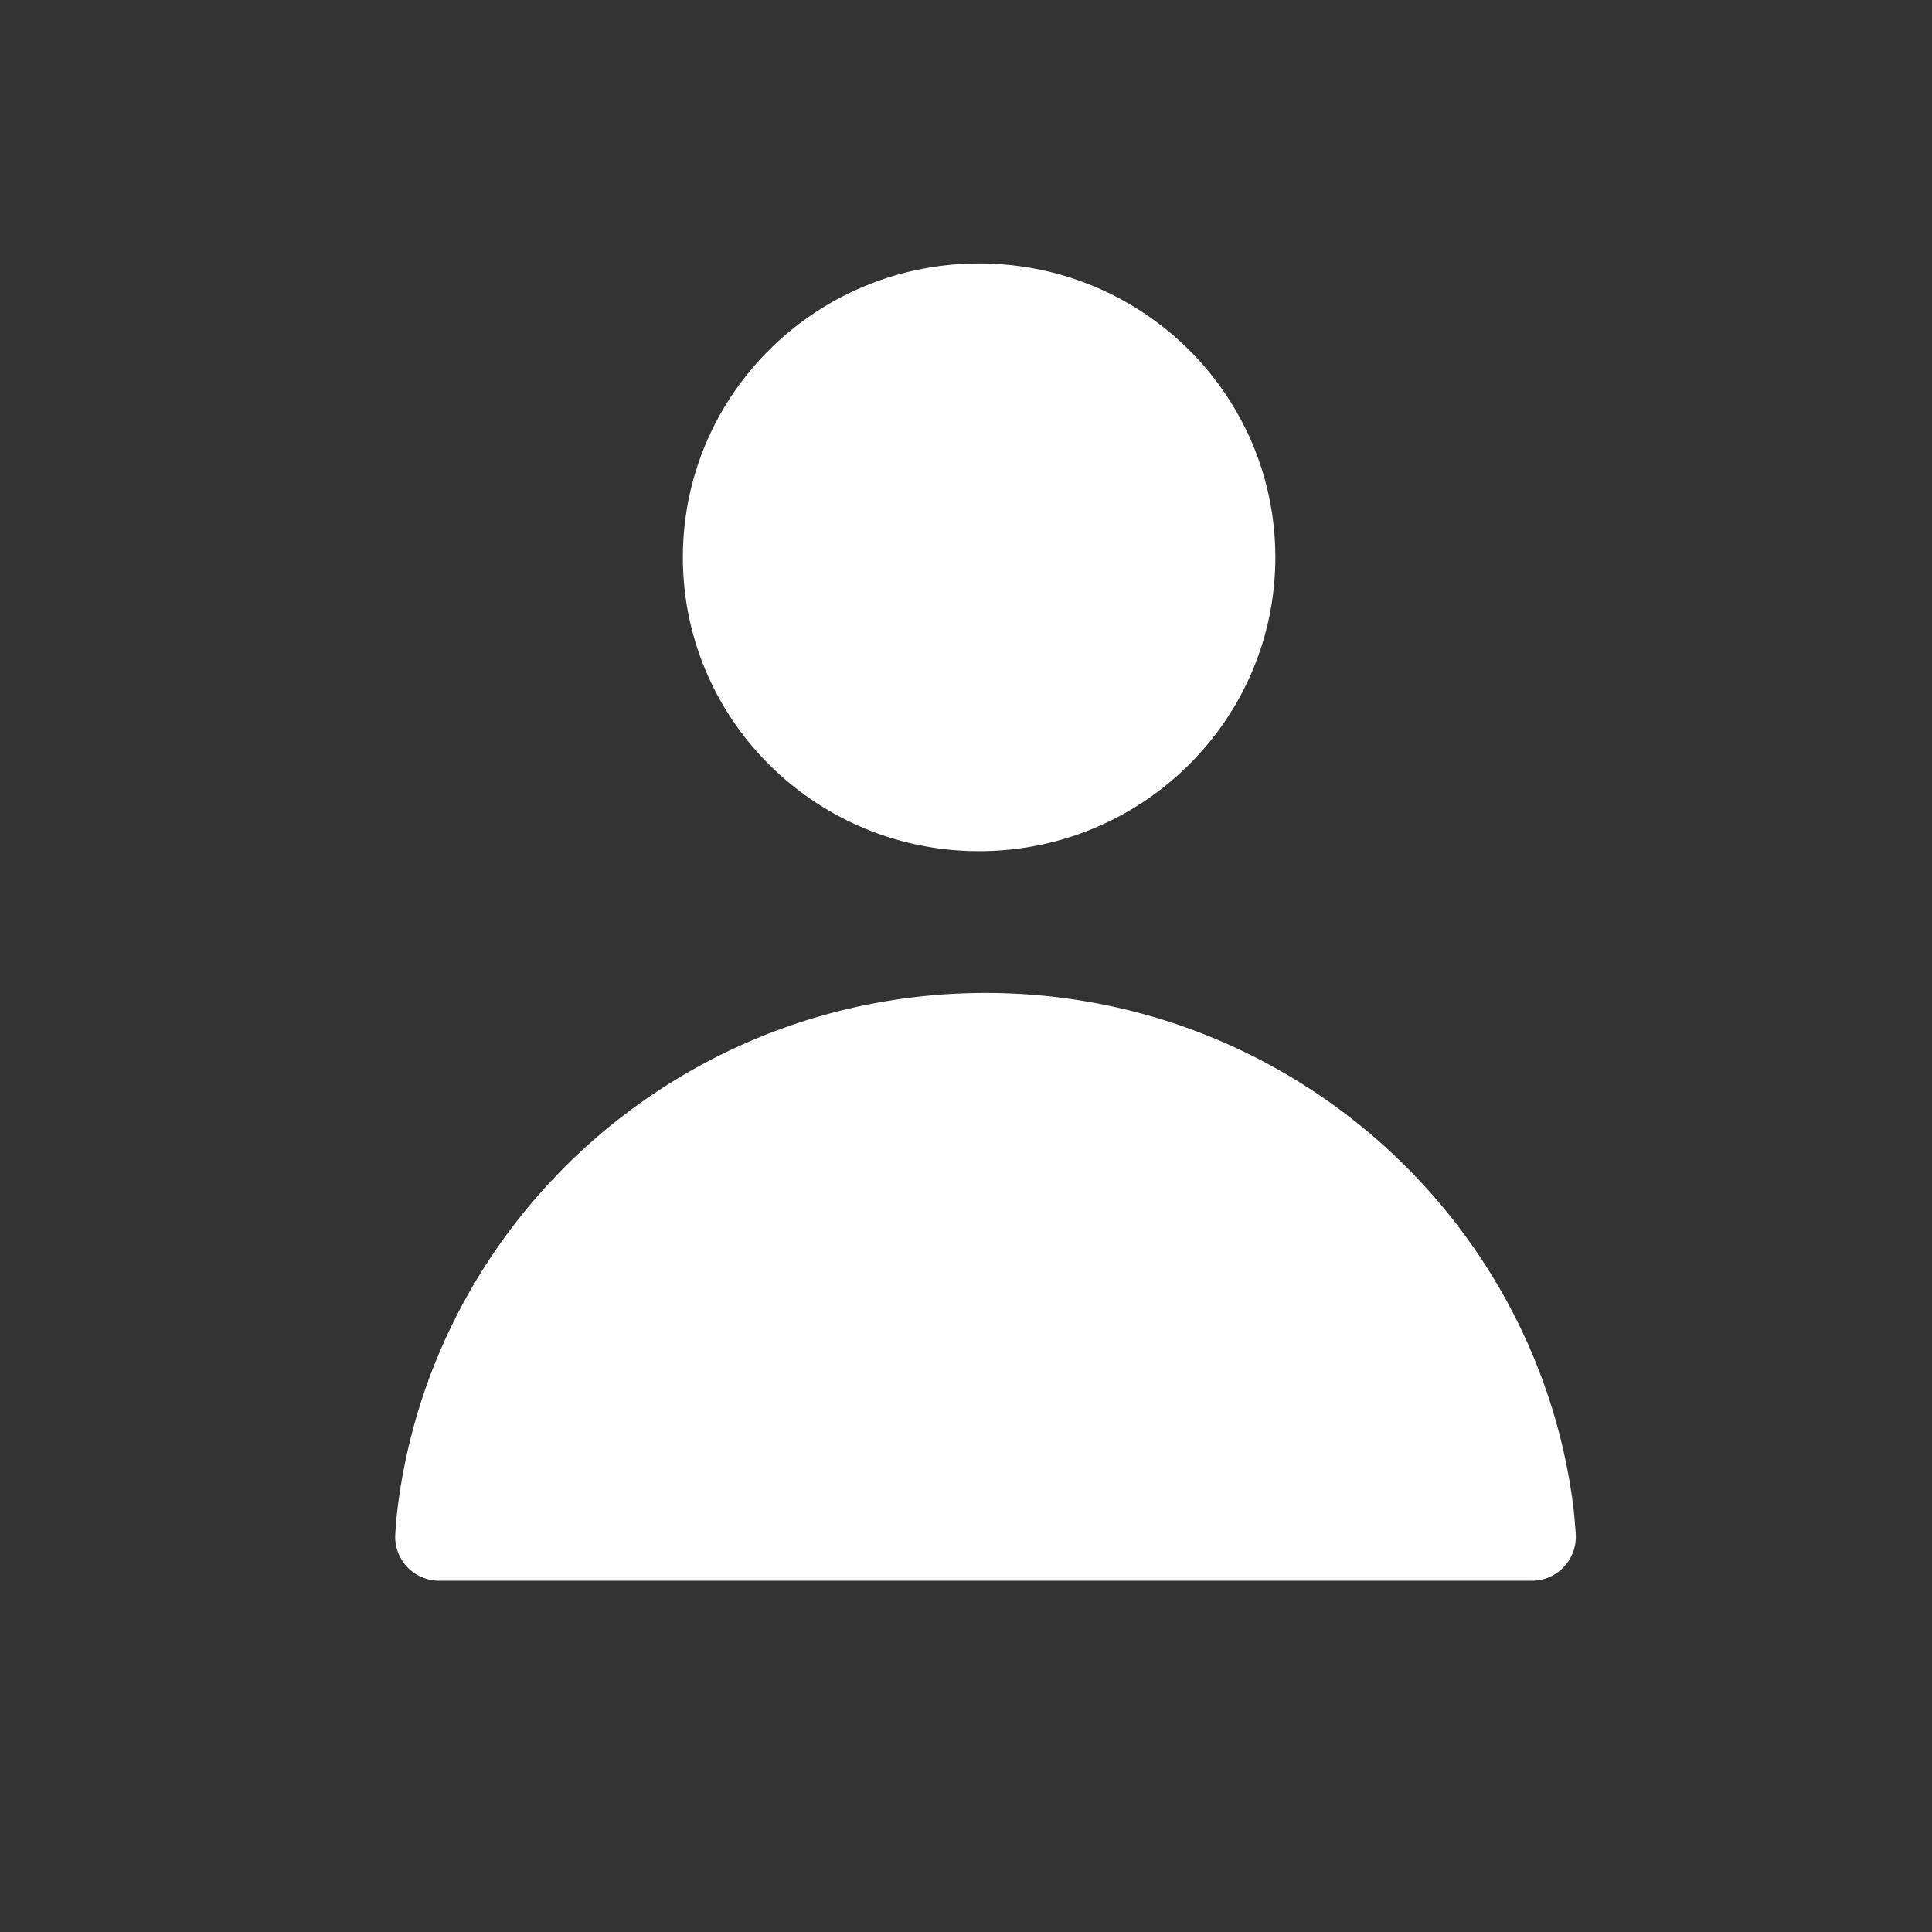
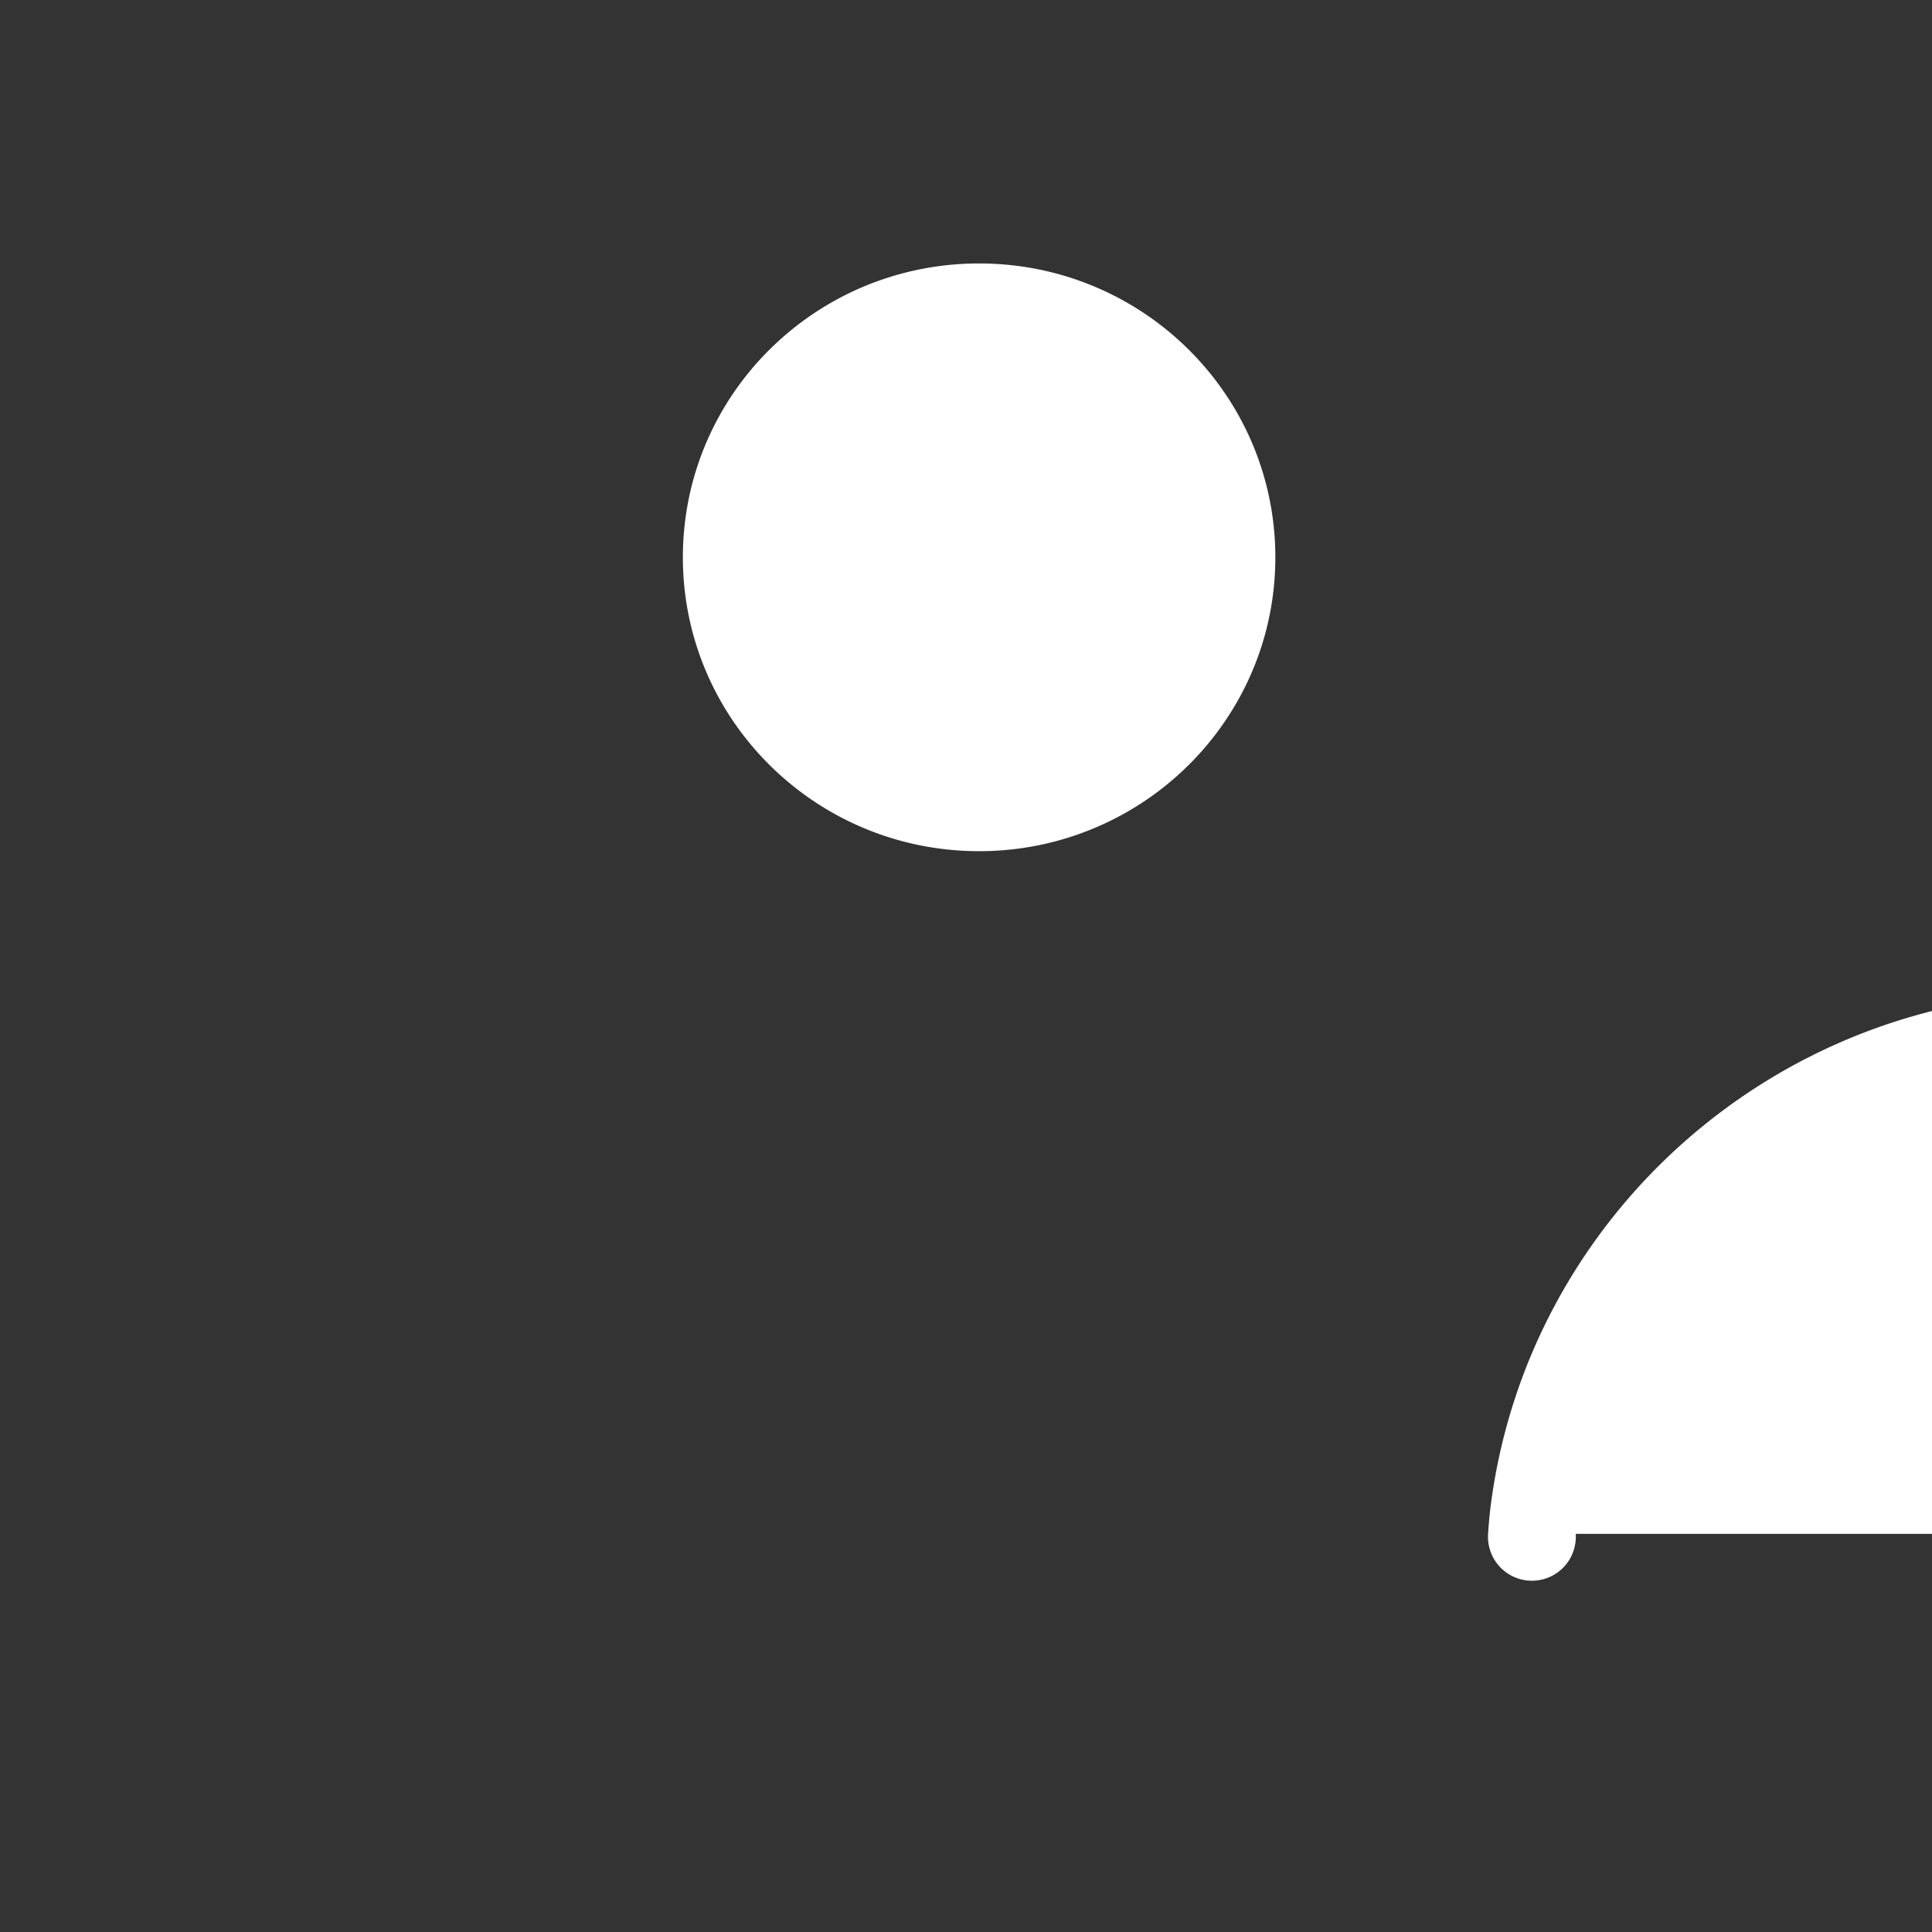
<svg xmlns="http://www.w3.org/2000/svg" xmlns:xlink="http://www.w3.org/1999/xlink" width="44" height="44">
  <rect width="100%" height="100%" fill="#333333" stroke="none" />
  <defs>
-     <path d="M29.045 12.693c0 3.695-3.021 6.692-6.747 6.692-3.725 0-6.746-2.997-6.746-6.692 0-3.698 3.02-6.693 6.746-6.693 3.726 0 6.747 2.995 6.747 6.693zm6.841 22.24A1 1 0 0134.888 36H10a1 1 0 01-.998-1.067 10.7 10.7 0 01.054-.599c.827-6.605 6.505-11.72 13.388-11.72 6.848 0 12.507 5.064 13.377 11.622.025.185.046.418.065.697z" id="path-1" />
+     <path d="M29.045 12.693c0 3.695-3.021 6.692-6.747 6.692-3.725 0-6.746-2.997-6.746-6.692 0-3.698 3.02-6.693 6.746-6.693 3.726 0 6.747 2.995 6.747 6.693zm6.841 22.24A1 1 0 0134.888 36a1 1 0 01-.998-1.067 10.7 10.7 0 01.054-.599c.827-6.605 6.505-11.72 13.388-11.72 6.848 0 12.507 5.064 13.377 11.622.025.185.046.418.065.697z" id="path-1" />
  </defs>
  <g id="Products-/-HR" stroke="none" stroke-width="1" fill="none" fill-rule="evenodd">
    <mask id="mask-2" fill="#fff">
      <use xlink:href="#path-1" />
    </mask>
    <use id="Combined-Shape" fill="#FFF" xlink:href="#path-1" />
  </g>
</svg>